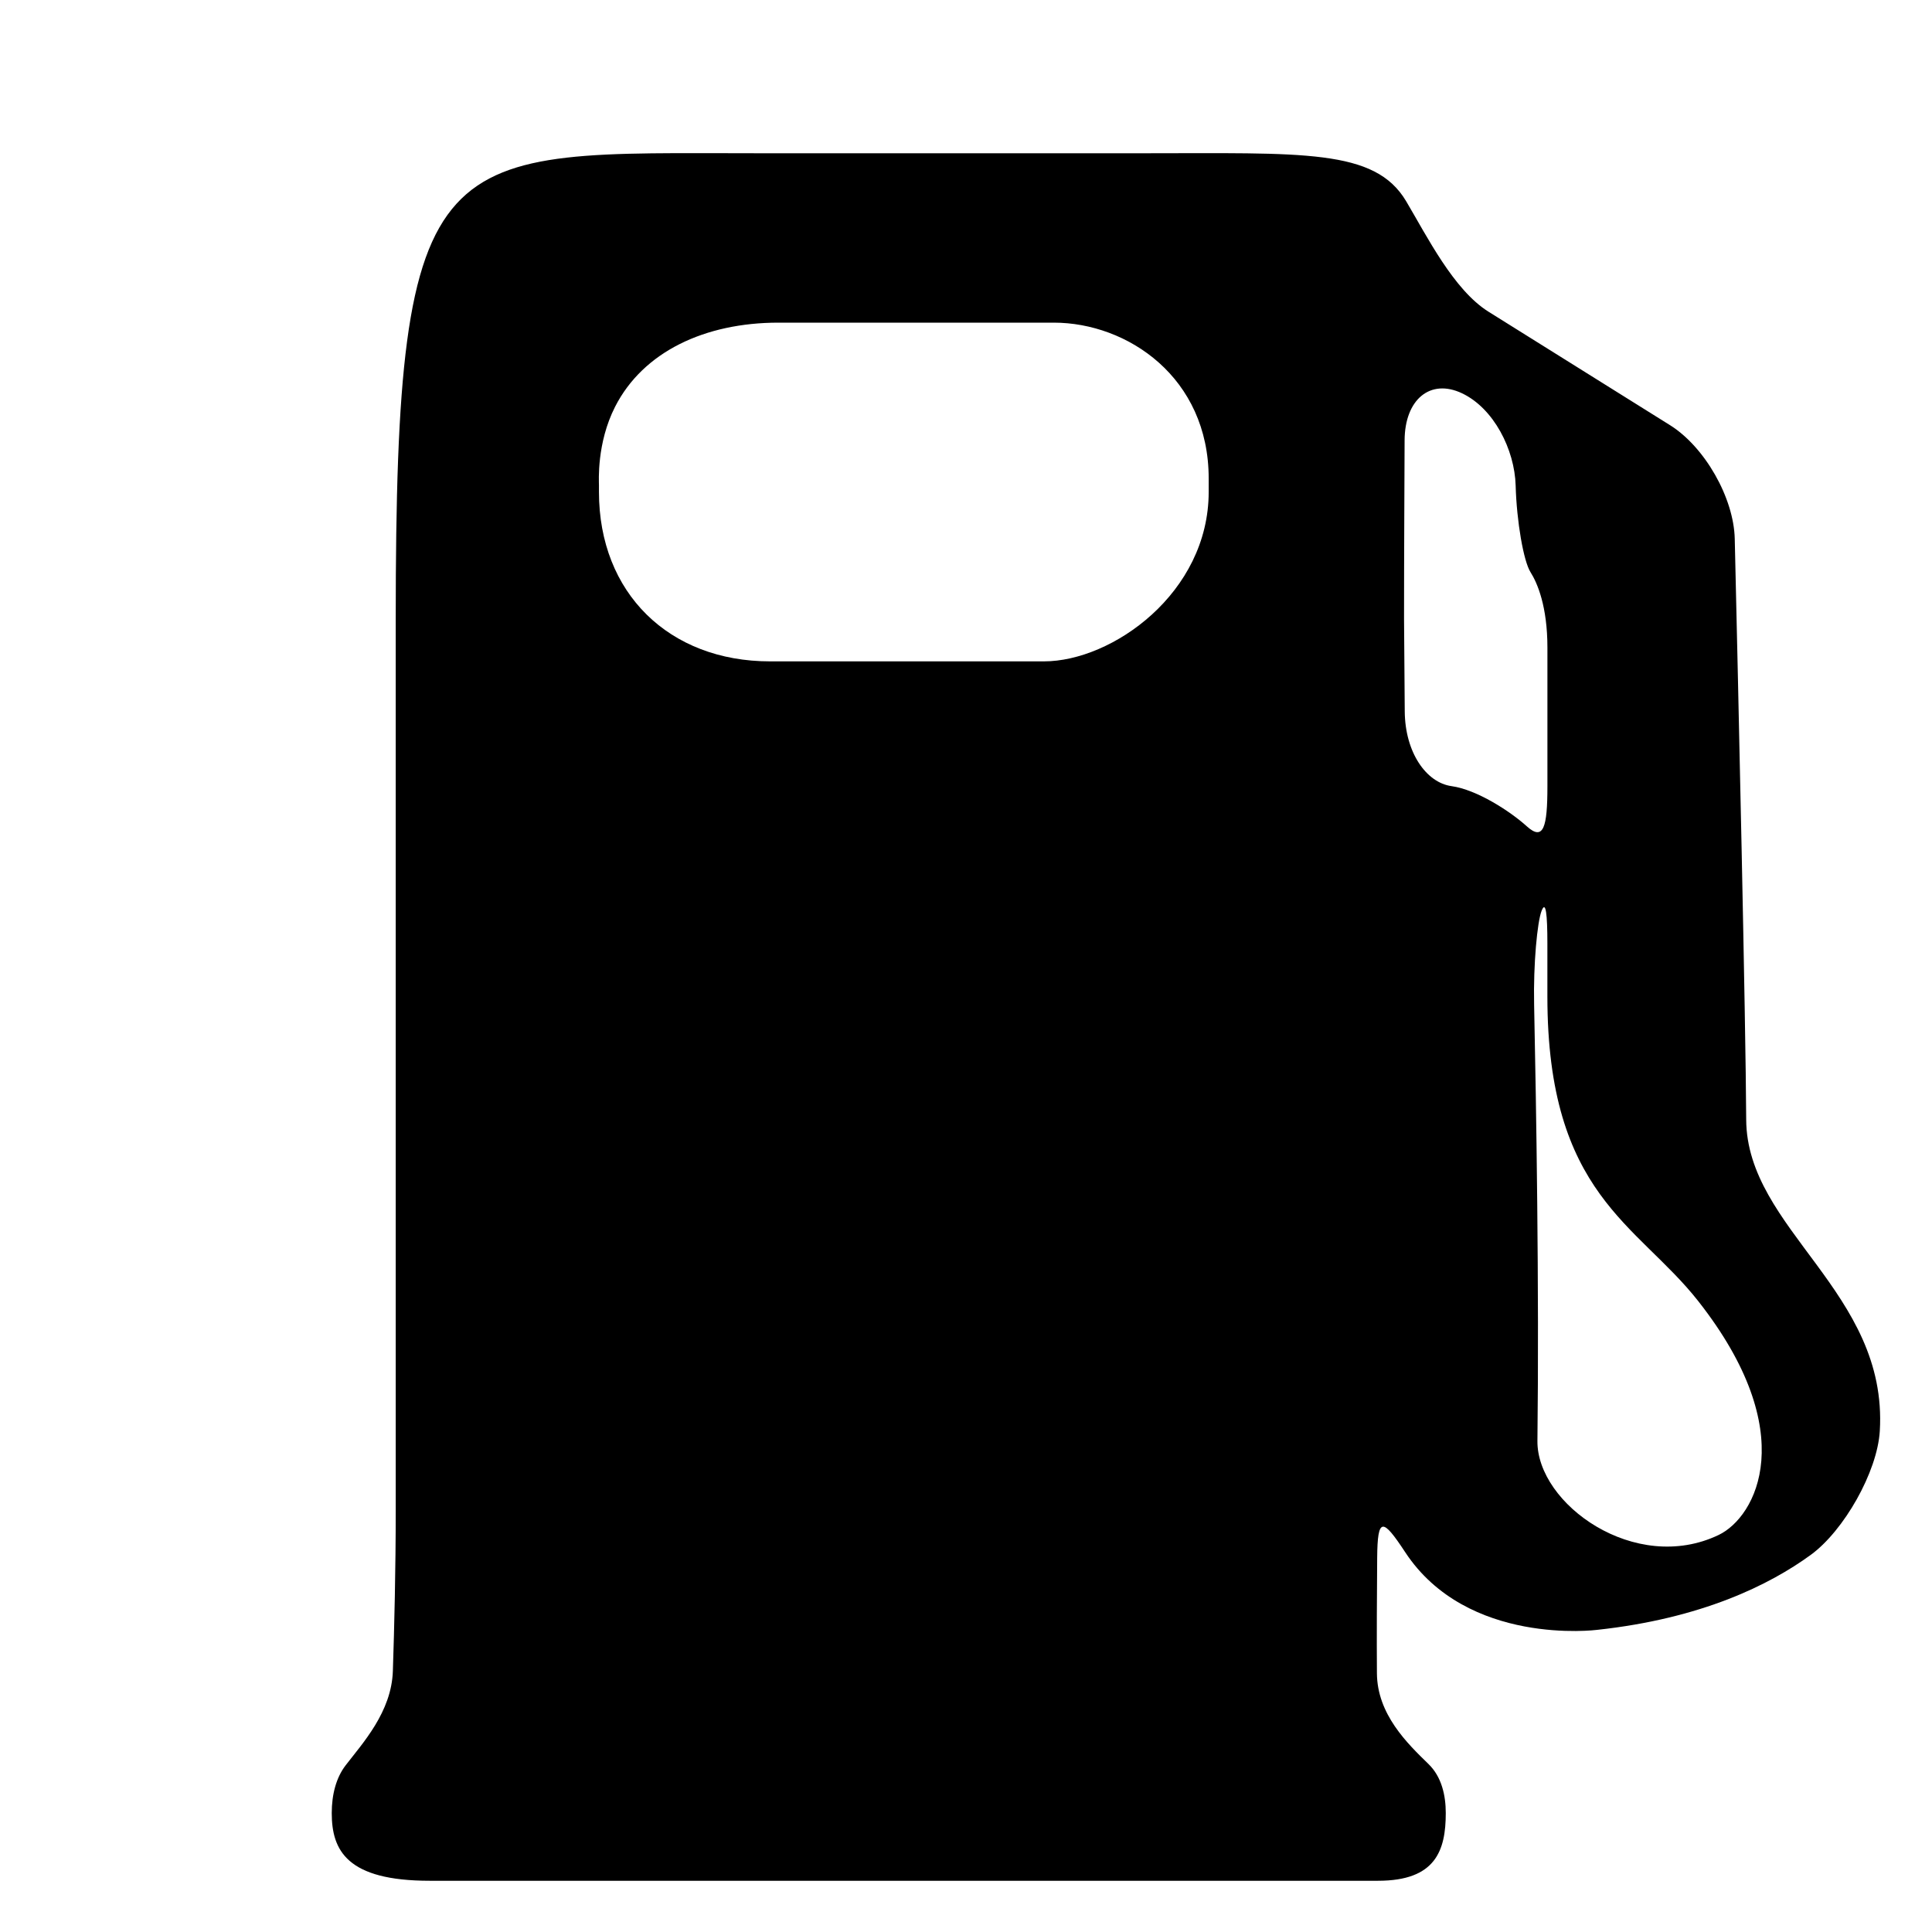
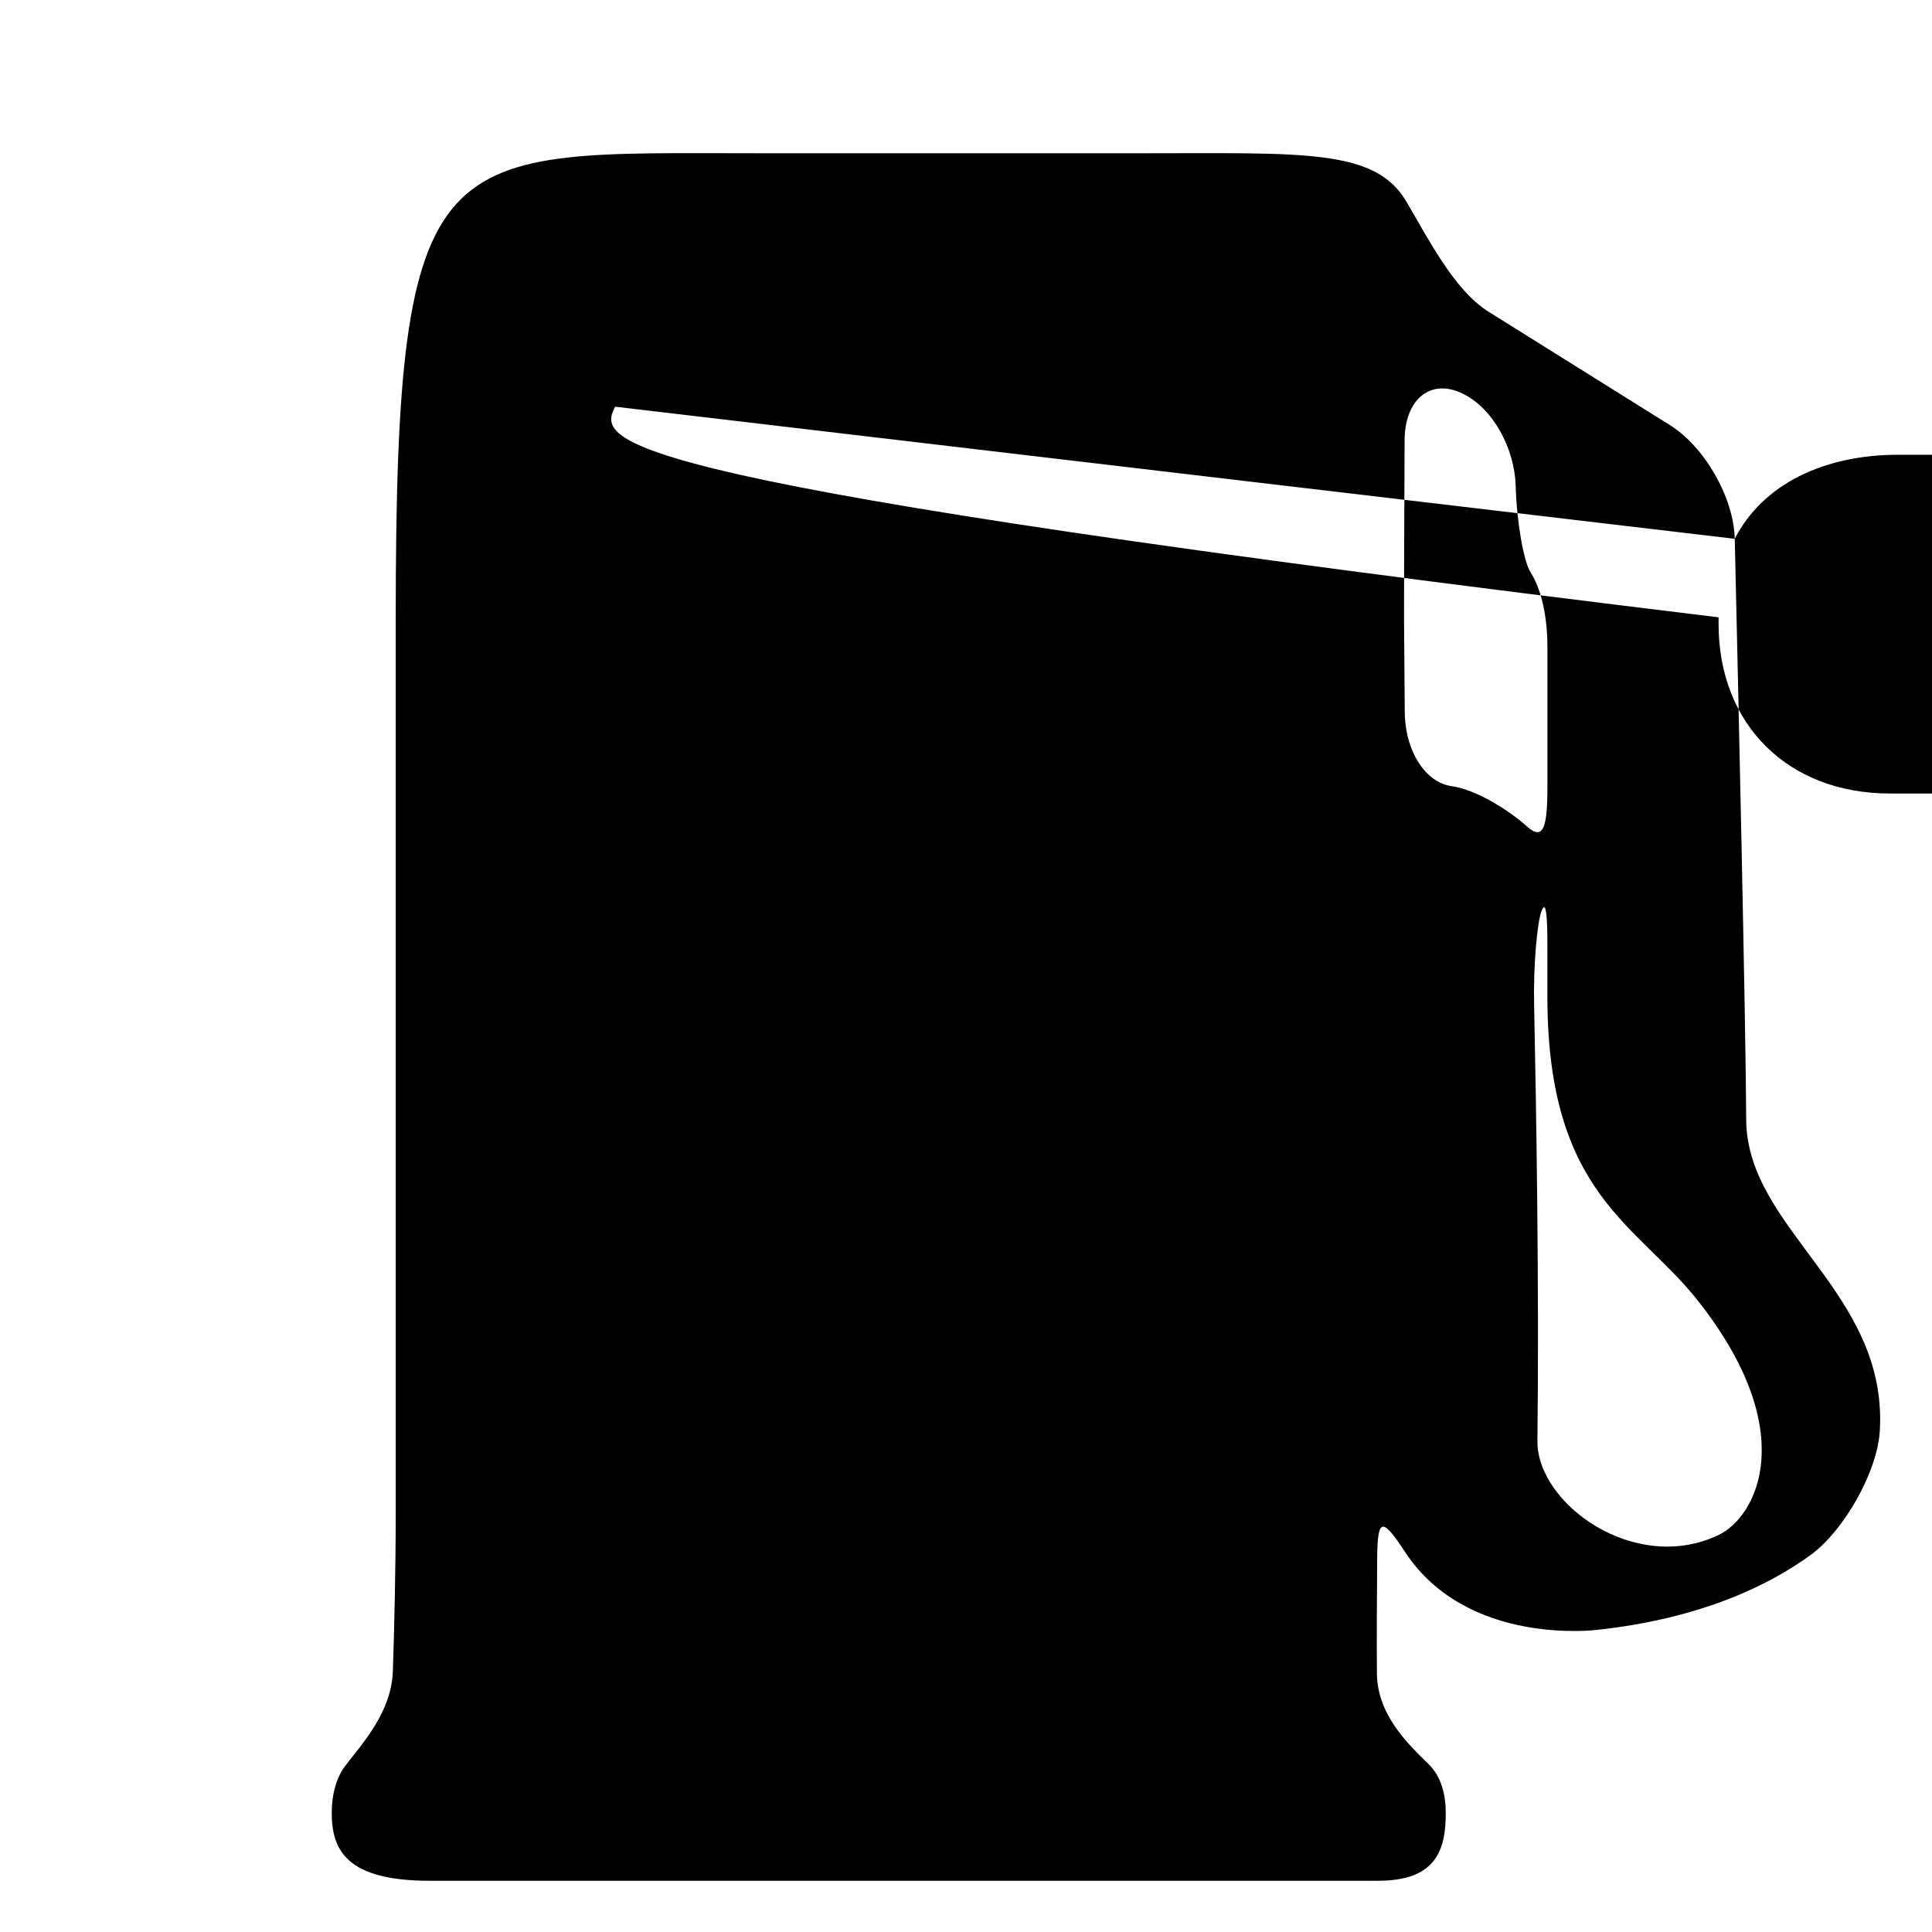
<svg xmlns="http://www.w3.org/2000/svg" version="1.1" id="Capa_1" x="0px" y="0px" width="52px" height="52px" viewBox="0 0 52 52" enable-background="new 0 0 52 52" xml:space="preserve">
-   <path d="M46.691,14.502c-0.026-1.104-0.806-2.473-1.743-3.059L40.064,8.39c-0.937-0.585-1.654-2.025-2.218-2.975  c-0.844-1.42-2.771-1.29-7.092-1.29H20.462c-8.723,0-9.811-0.55-9.811,12.534v23.995c0,1.582-0.038,3.146-0.077,4.322  c-0.036,1.104-0.815,1.943-1.272,2.539c-0.253,0.329-0.373,0.783-0.373,1.283c0,1.007,0.41,1.823,2.635,1.823H37.09  c1.553,0,1.823-0.816,1.823-1.823c0-0.479-0.112-0.976-0.465-1.319c-0.569-0.553-1.38-1.337-1.388-2.442  c-0.007-0.983-0.001-2.143,0.007-3.109c0.009-1.105,0.146-1.075,0.753-0.152c1.673,2.543,5.166,2.092,5.166,2.092  c2.82-0.305,4.646-1.214,5.749-2.017c0.893-0.65,1.794-2.233,1.86-3.335c0.225-3.75-3.586-5.423-3.596-8.387  C46.987,27.498,46.785,18.537,46.691,14.502z M16.556,10.946c0.754-1.478,2.413-2.262,4.397-2.262h7.408  c1.988,0,4.171,1.475,4.171,4.194v0.362c0,2.72-2.596,4.561-4.436,4.561h-7.369c-2.72,0-4.606-1.84-4.606-4.561c0,0,0-0.09,0-0.181  C16.121,12.959,16.055,11.93,16.556,10.946z M39.068,21.159c-0.682-0.095-1.251-0.908-1.259-2.013l-0.019-2.487  c0-1.865,0.011-3.453,0.015-4.805c0.004-1.105,0.692-1.673,1.545-1.269c0.853,0.404,1.417,1.512,1.444,2.484s0.213,2.035,0.4,2.331  c0.187,0.296,0.455,0.926,0.455,2.03v3.733c0,1.105-0.106,1.482-0.555,1.077C40.645,21.834,39.75,21.254,39.068,21.159z   M41.38,38.781c0.049-4.115-0.033-9.048-0.089-11.742c-0.023-1.104,0.086-2.224,0.2-2.521s0.157,0.086,0.157,0.874v1.427  c0,5.341,2.419,6.115,4.058,8.198c2.793,3.549,1.557,5.815,0.553,6.296C44.012,42.391,41.361,40.479,41.38,38.781z" />
+   <path d="M46.691,14.502c-0.026-1.104-0.806-2.473-1.743-3.059L40.064,8.39c-0.937-0.585-1.654-2.025-2.218-2.975  c-0.844-1.42-2.771-1.29-7.092-1.29H20.462c-8.723,0-9.811-0.55-9.811,12.534v23.995c0,1.582-0.038,3.146-0.077,4.322  c-0.036,1.104-0.815,1.943-1.272,2.539c-0.253,0.329-0.373,0.783-0.373,1.283c0,1.007,0.41,1.823,2.635,1.823H37.09  c1.553,0,1.823-0.816,1.823-1.823c0-0.479-0.112-0.976-0.465-1.319c-0.569-0.553-1.38-1.337-1.388-2.442  c-0.007-0.983-0.001-2.143,0.007-3.109c0.009-1.105,0.146-1.075,0.753-0.152c1.673,2.543,5.166,2.092,5.166,2.092  c2.82-0.305,4.646-1.214,5.749-2.017c0.893-0.65,1.794-2.233,1.86-3.335c0.225-3.75-3.586-5.423-3.596-8.387  C46.987,27.498,46.785,18.537,46.691,14.502z c0.754-1.478,2.413-2.262,4.397-2.262h7.408  c1.988,0,4.171,1.475,4.171,4.194v0.362c0,2.72-2.596,4.561-4.436,4.561h-7.369c-2.72,0-4.606-1.84-4.606-4.561c0,0,0-0.09,0-0.181  C16.121,12.959,16.055,11.93,16.556,10.946z M39.068,21.159c-0.682-0.095-1.251-0.908-1.259-2.013l-0.019-2.487  c0-1.865,0.011-3.453,0.015-4.805c0.004-1.105,0.692-1.673,1.545-1.269c0.853,0.404,1.417,1.512,1.444,2.484s0.213,2.035,0.4,2.331  c0.187,0.296,0.455,0.926,0.455,2.03v3.733c0,1.105-0.106,1.482-0.555,1.077C40.645,21.834,39.75,21.254,39.068,21.159z   M41.38,38.781c0.049-4.115-0.033-9.048-0.089-11.742c-0.023-1.104,0.086-2.224,0.2-2.521s0.157,0.086,0.157,0.874v1.427  c0,5.341,2.419,6.115,4.058,8.198c2.793,3.549,1.557,5.815,0.553,6.296C44.012,42.391,41.361,40.479,41.38,38.781z" />
</svg>